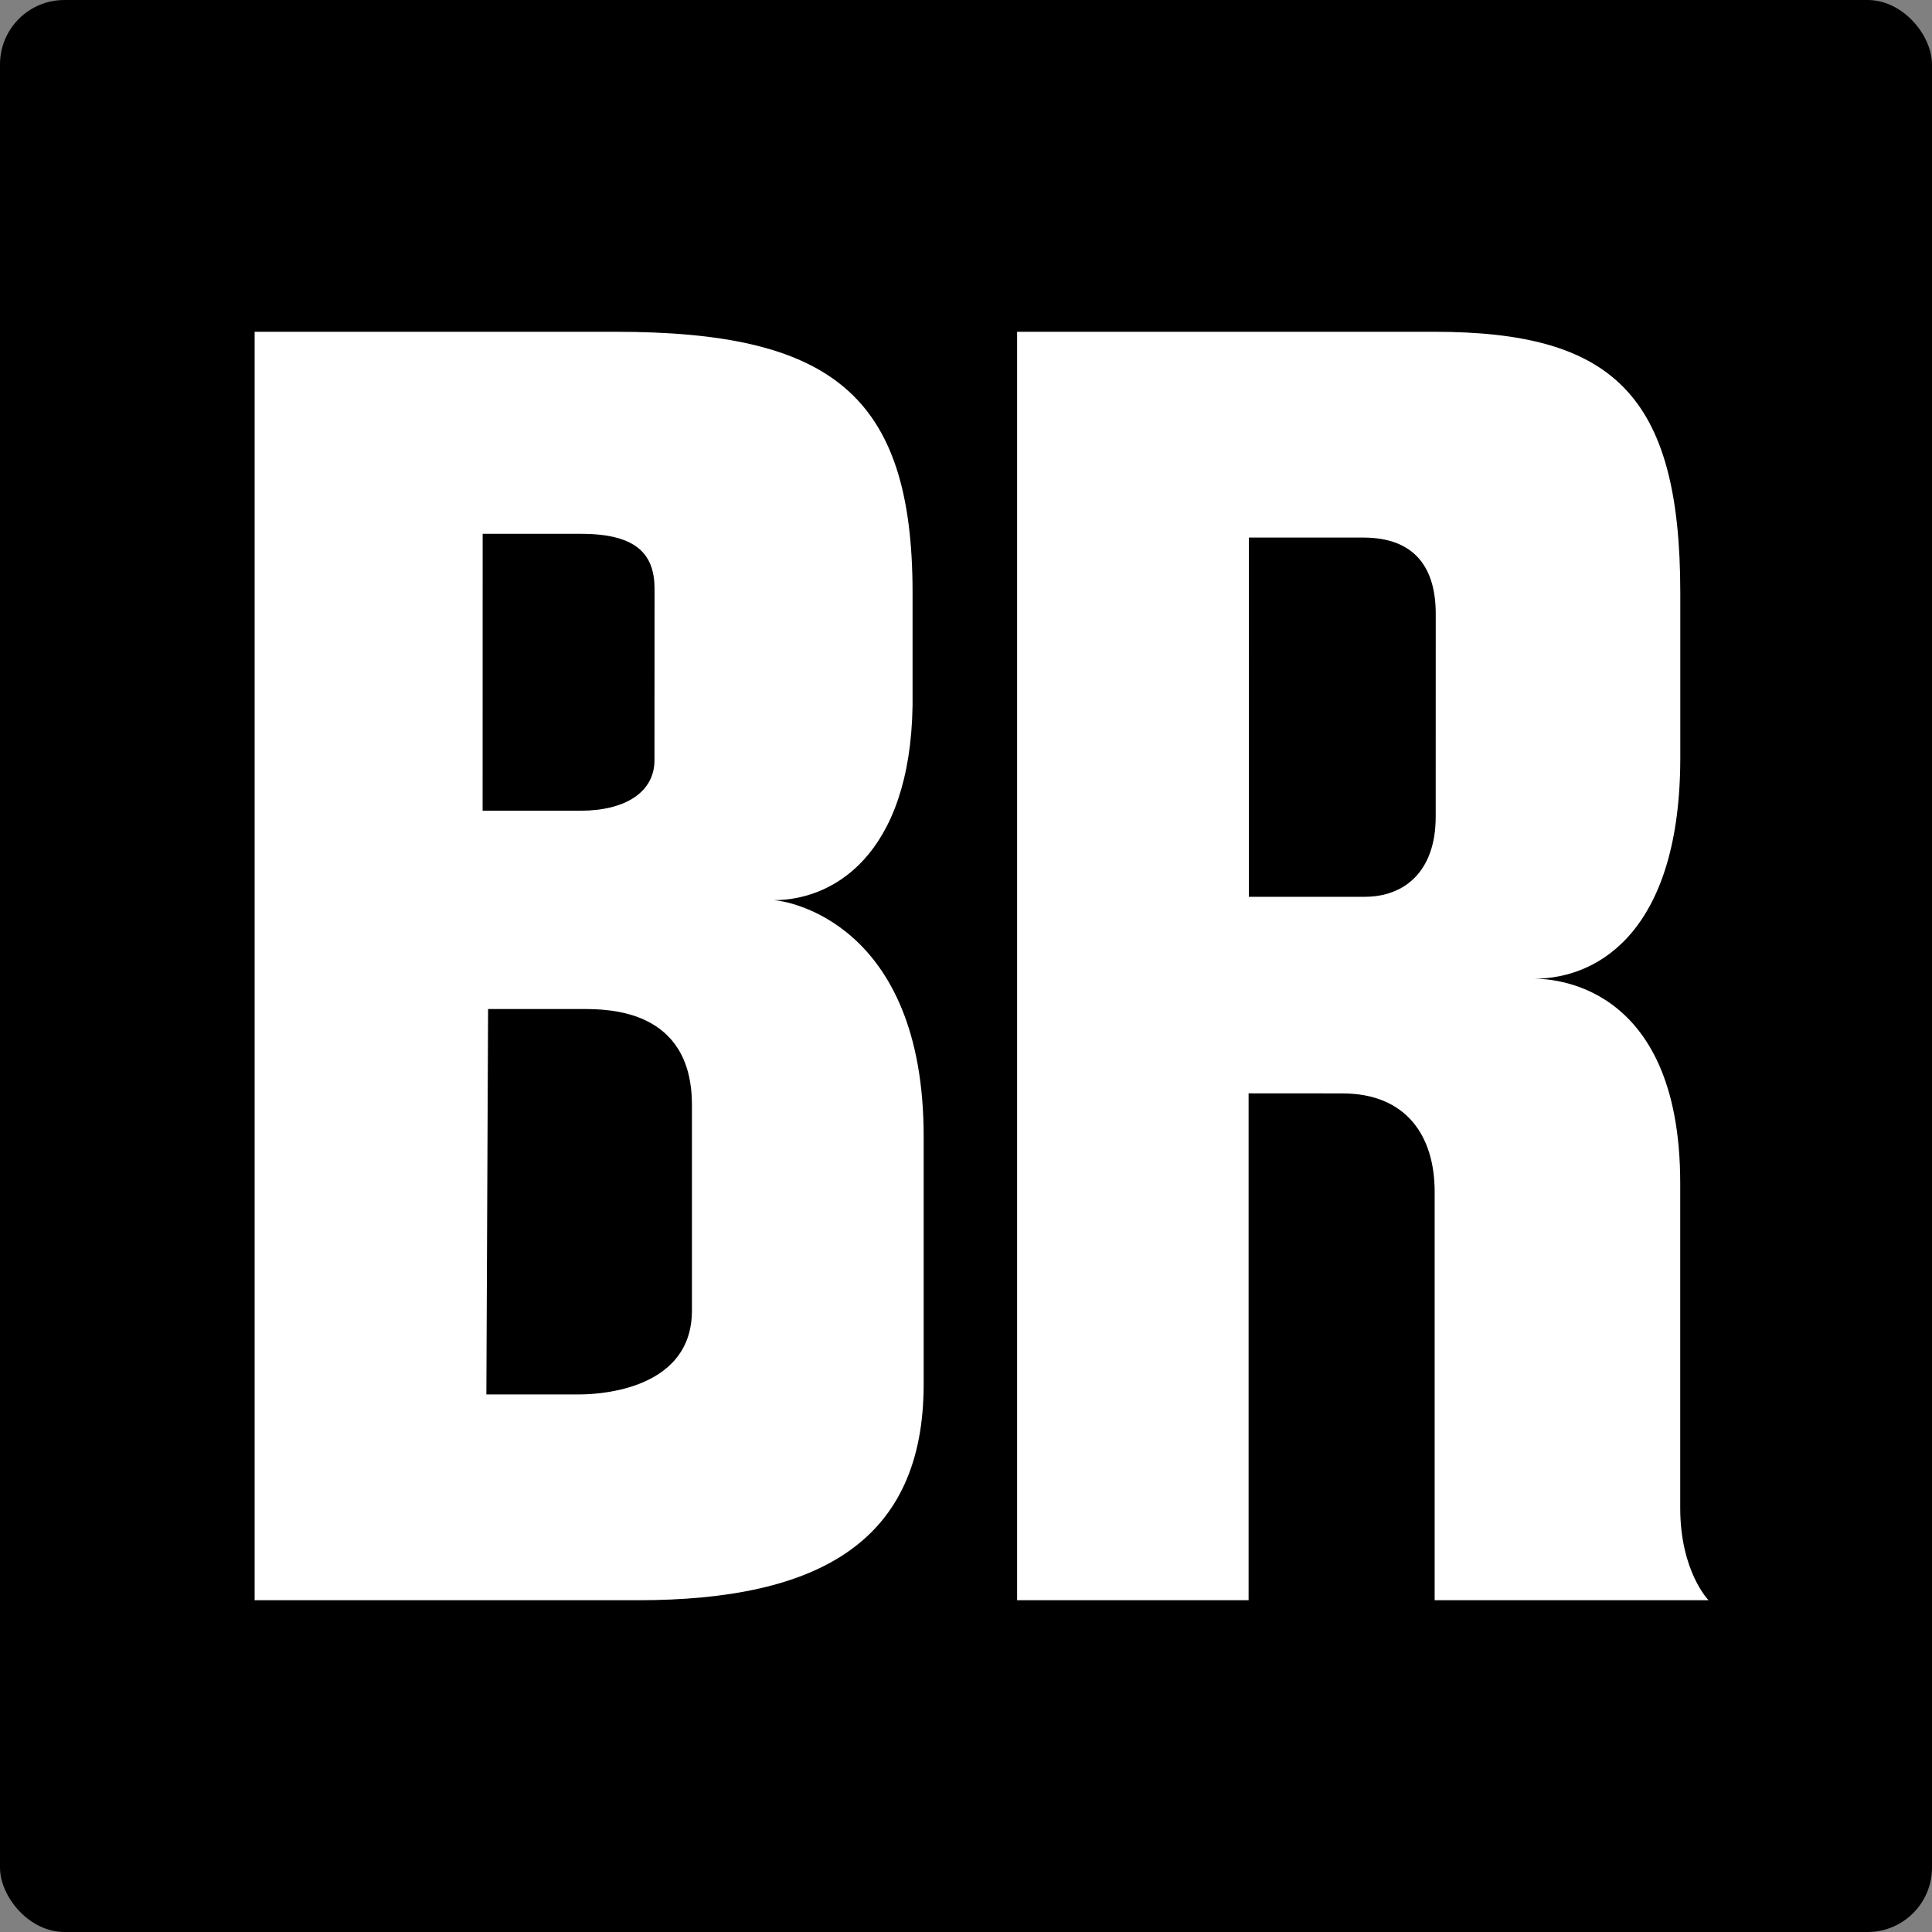
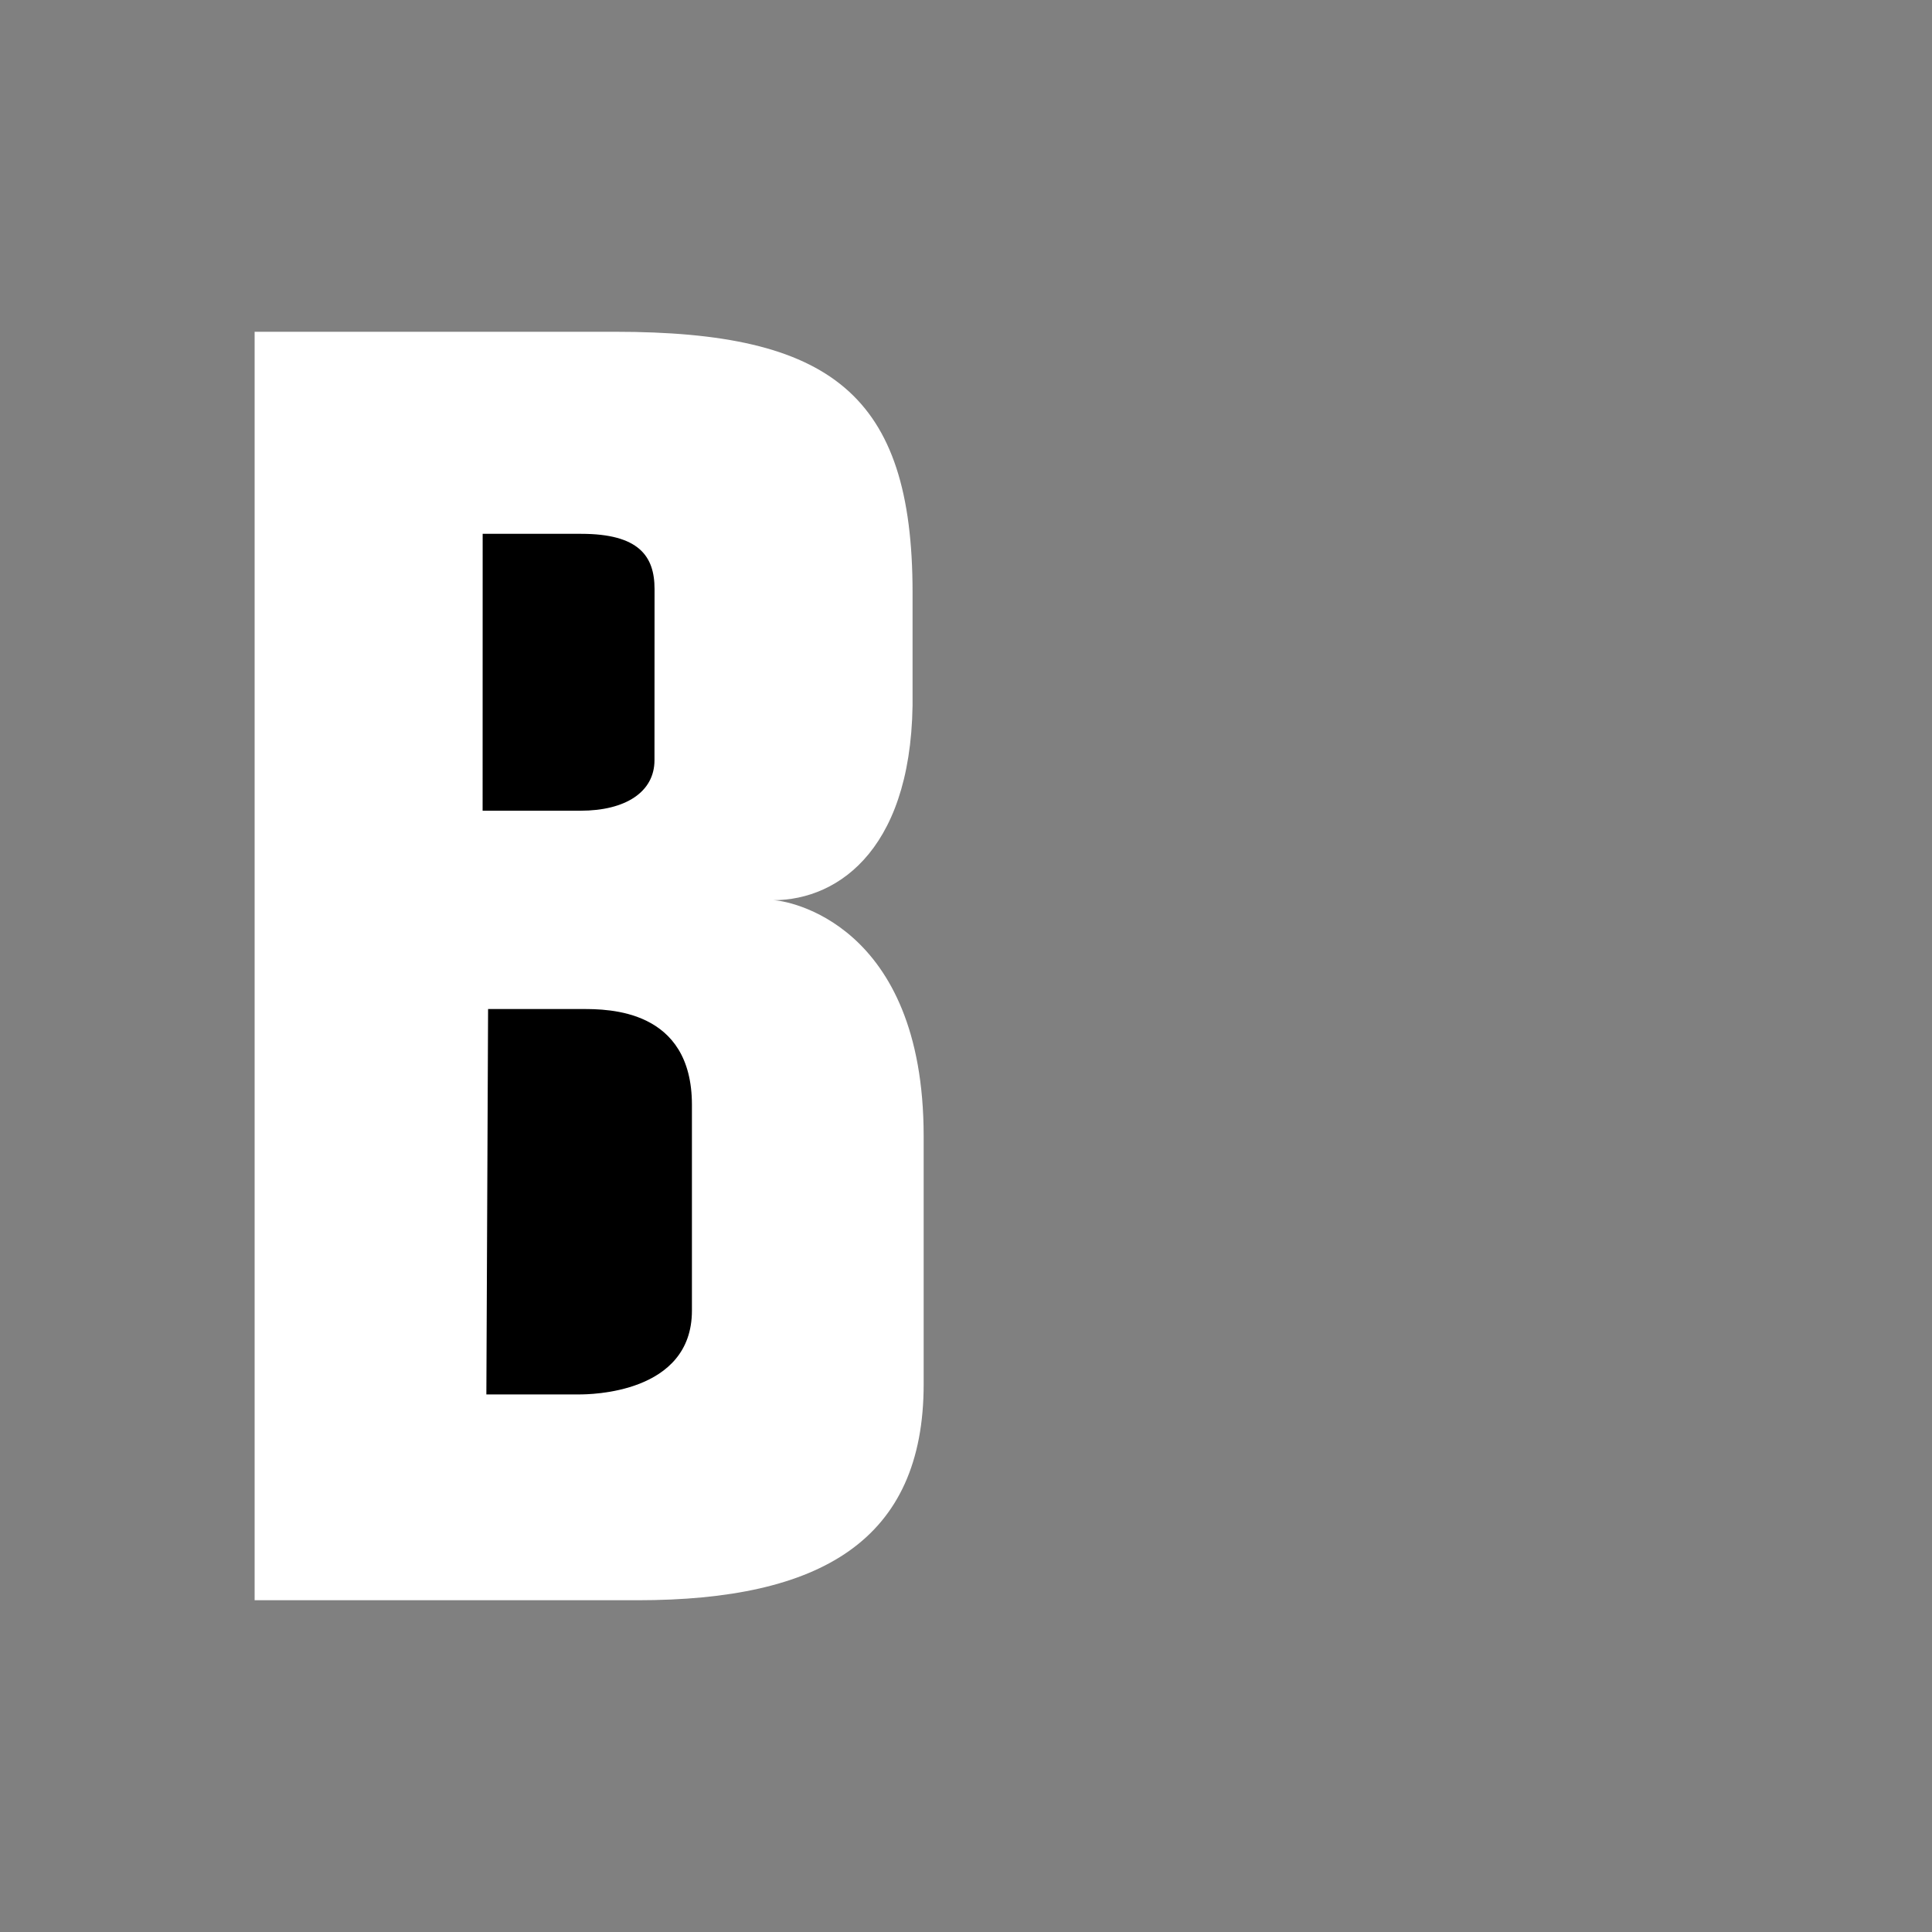
<svg xmlns="http://www.w3.org/2000/svg" width="150" height="150" viewBox="0 0 150 150" fill="none">
  <rect x="0" y="0" width="150" height="150" fill="#808080" stroke="none" />
-   <rect width="150" height="150" rx="5" fill="black" />
  <path fill-rule="evenodd" clip-rule="evenodd" d="M49.502 124.242C63.734 124.242 71.713 119.589 71.713 107.47V88.22C71.713 71.625 61.048 69.891 60.022 69.891C65.219 69.891 71.039 65.71 70.851 53.678V46.002C70.851 30.589 64.484 25.759 47.761 25.759H19.769V124.242H49.502Z" fill="white" />
  <path fill-rule="evenodd" clip-rule="evenodd" d="M50.814 59.023C50.814 61.482 48.576 62.944 45.065 62.944H37.47L37.474 41.446H45.12C49.605 41.446 50.819 43.18 50.819 45.733L50.814 59.023Z" fill="black" />
  <path fill-rule="evenodd" clip-rule="evenodd" d="M37.895 78.341H45.21C47.224 78.341 53.721 78.339 53.721 85.78C53.721 85.78 53.721 93.89 53.721 101.759C53.721 108.213 45.8 108.263 44.96 108.263C39.21 108.263 37.761 108.263 37.761 108.263L37.895 78.341Z" fill="black" />
-   <path fill-rule="evenodd" clip-rule="evenodd" d="M130.457 58.817V46.002C130.457 30.589 125.17 25.759 111.34 25.759H78.968V124.242H96.941V84.886L104.21 84.891C109.165 84.891 111.386 88.169 111.386 92.523V124.242H132.653C132.653 124.242 130.452 122.013 130.452 117.073C130.452 112.131 130.452 91.87 130.452 91.87C130.452 76.021 120.098 75.988 119.081 75.988C124.405 75.988 130.457 71.919 130.457 58.817Z" fill="white" />
-   <path fill-rule="evenodd" clip-rule="evenodd" d="M111.467 63.413C111.467 67.72 108.978 69.626 105.971 69.626H96.96L96.965 41.737H105.843C109.852 41.737 111.47 44.087 111.47 47.657L111.467 63.413Z" fill="black" />
</svg>